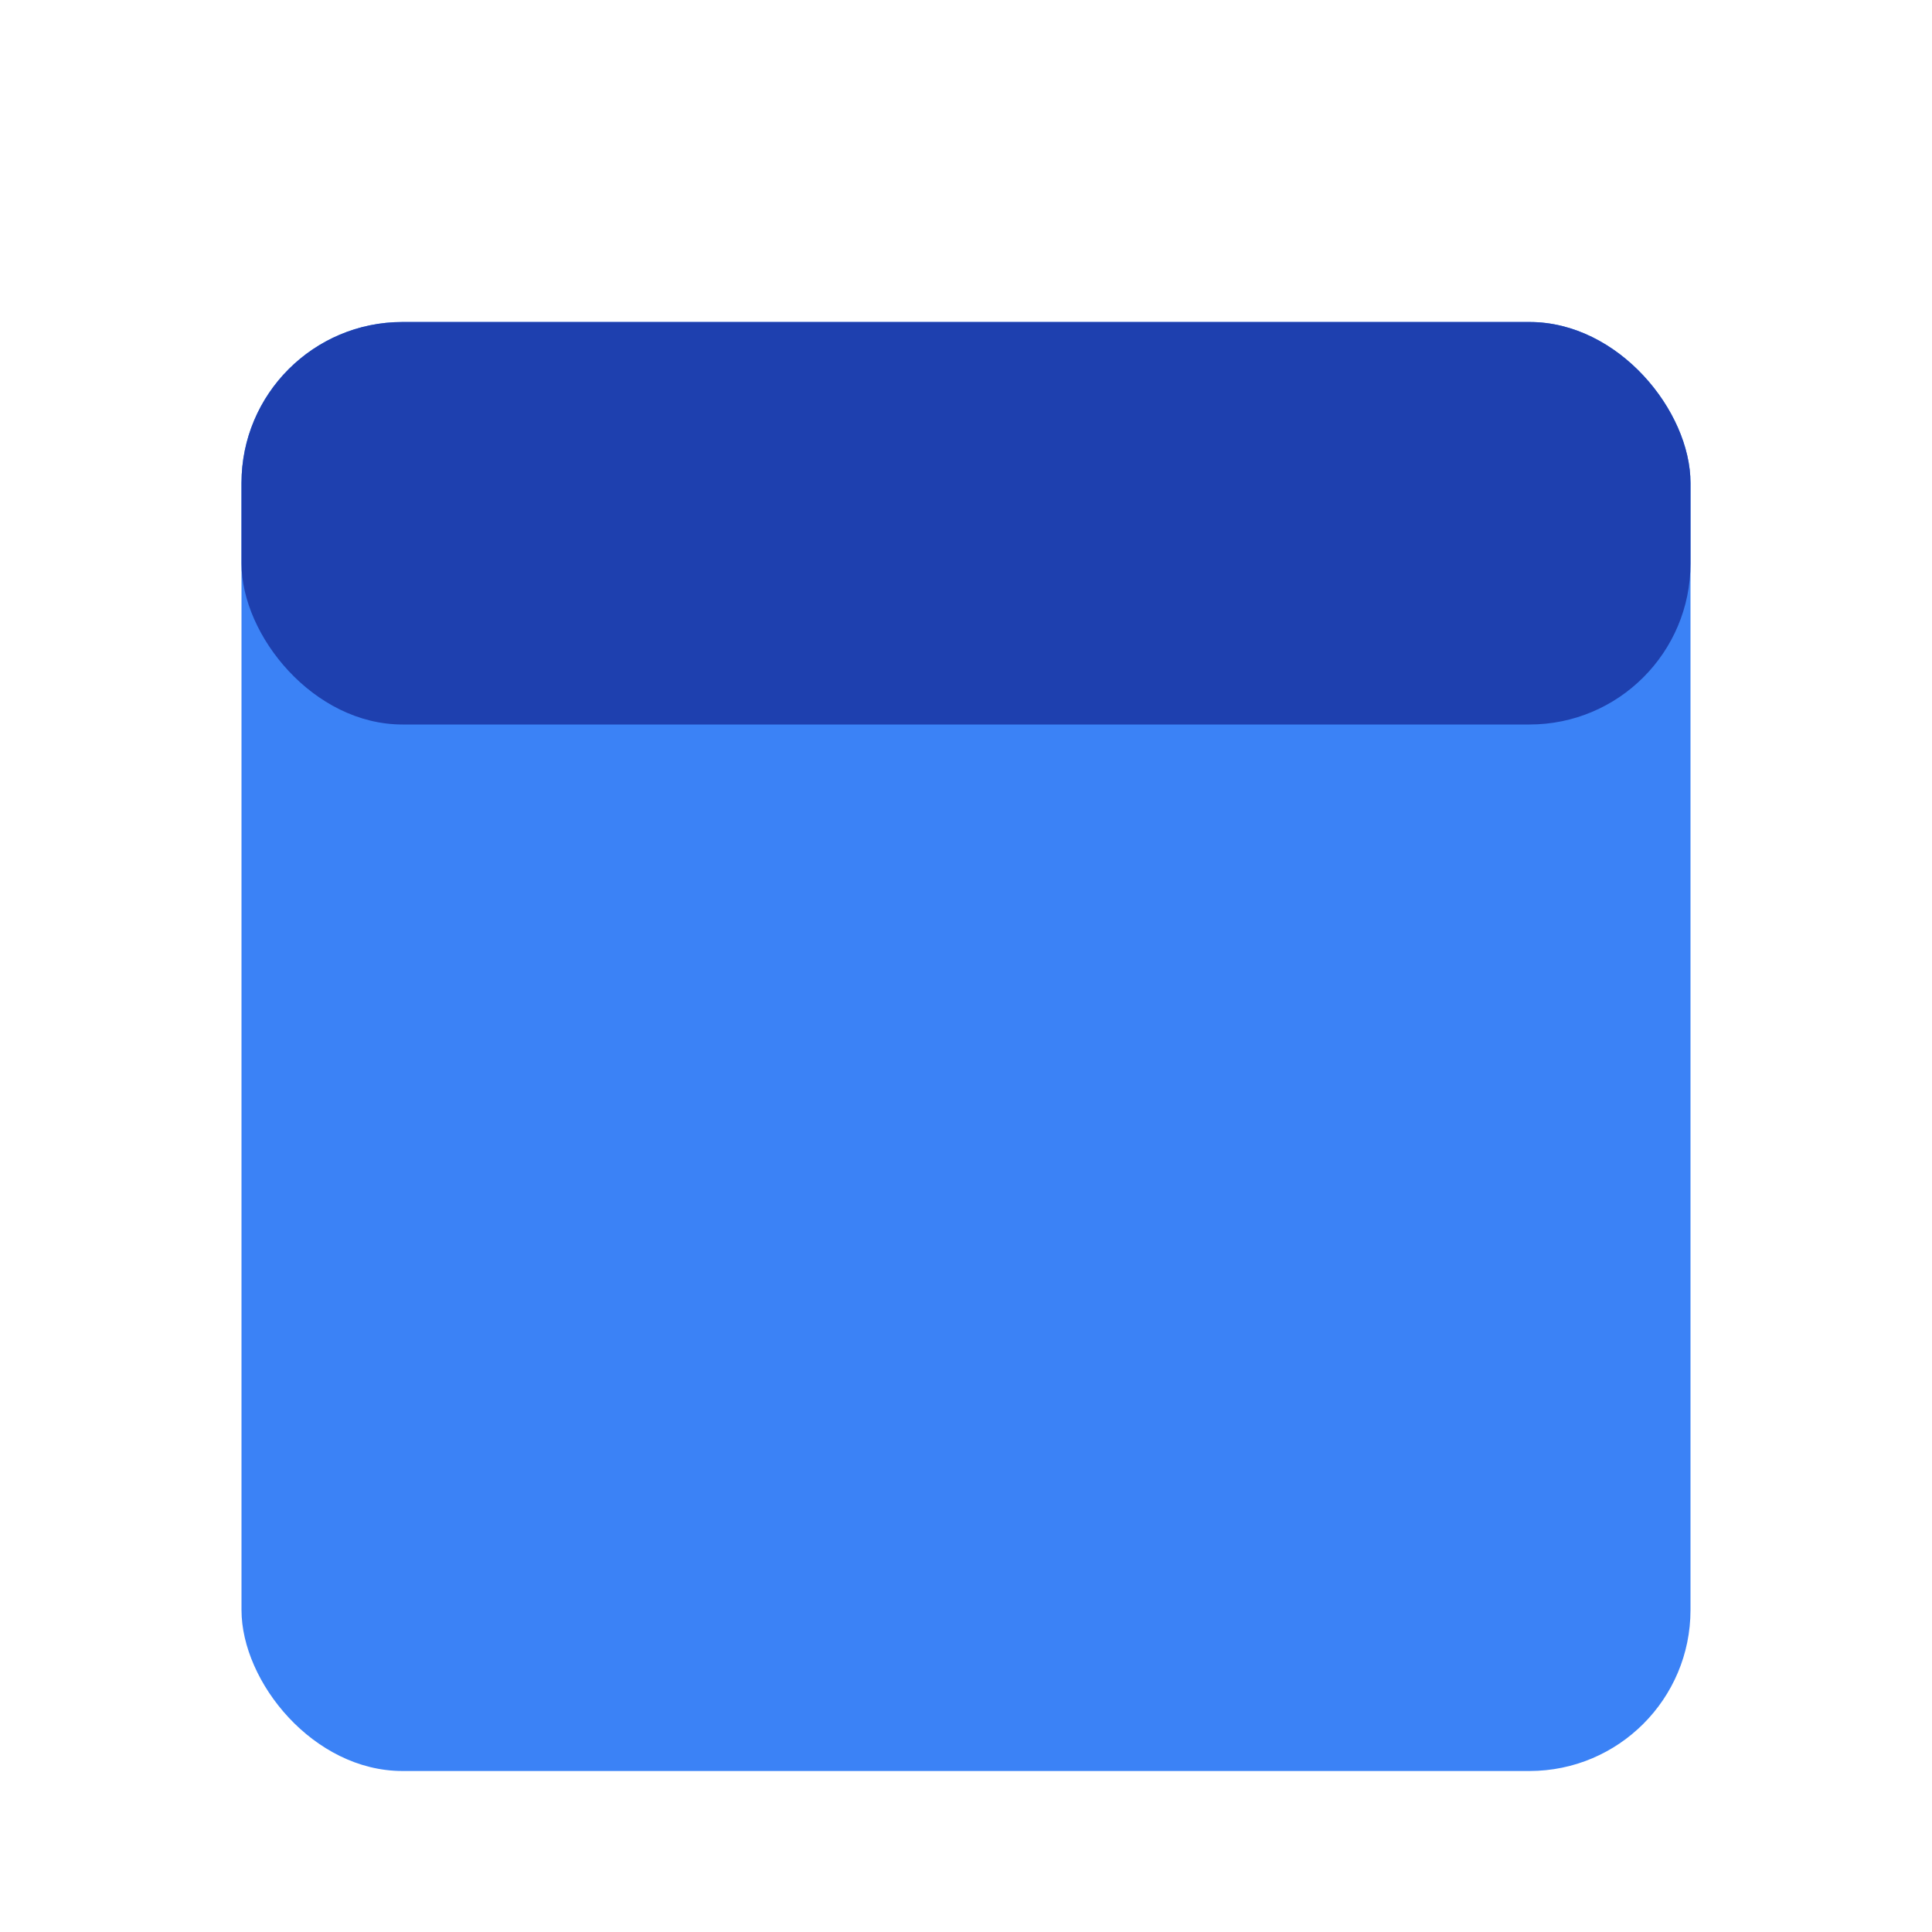
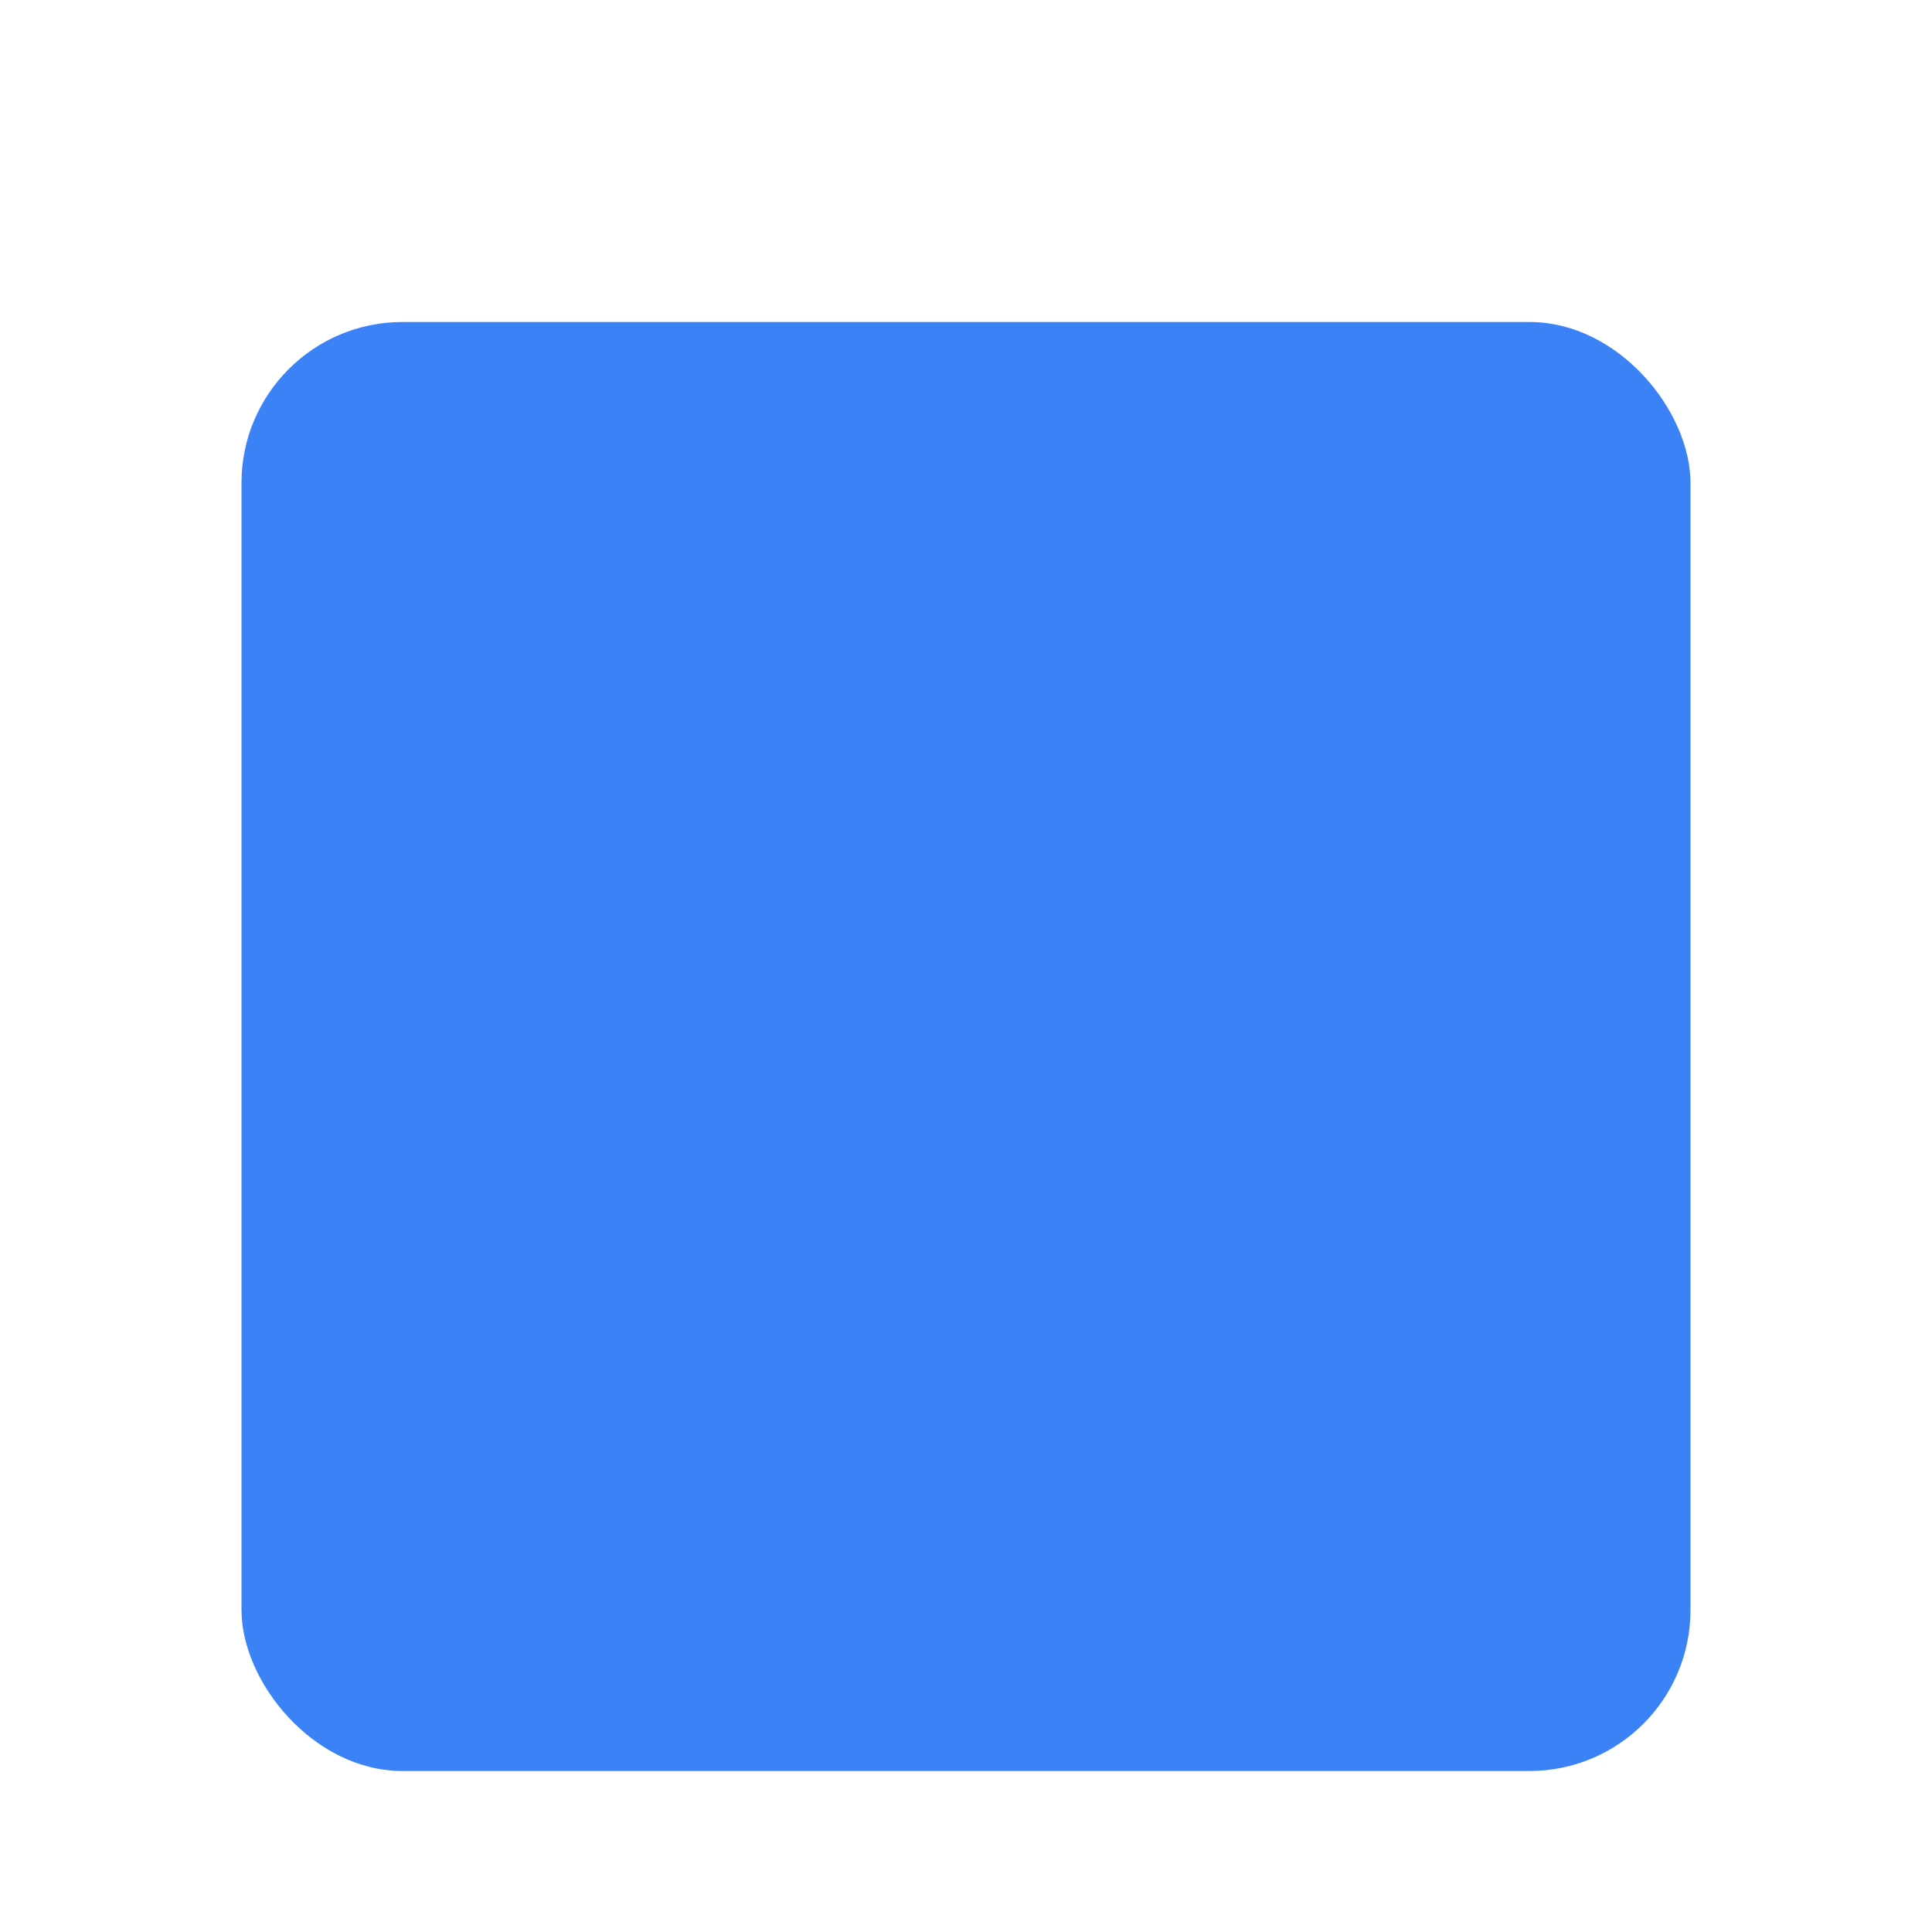
<svg xmlns="http://www.w3.org/2000/svg" viewBox="0 0 24 24">
  <rect x="3" y="4" width="18" height="18" rx="2" fill="#3b82f6" />
-   <rect x="3" y="4" width="18" height="5" rx="2" fill="#1e40af" />
</svg>